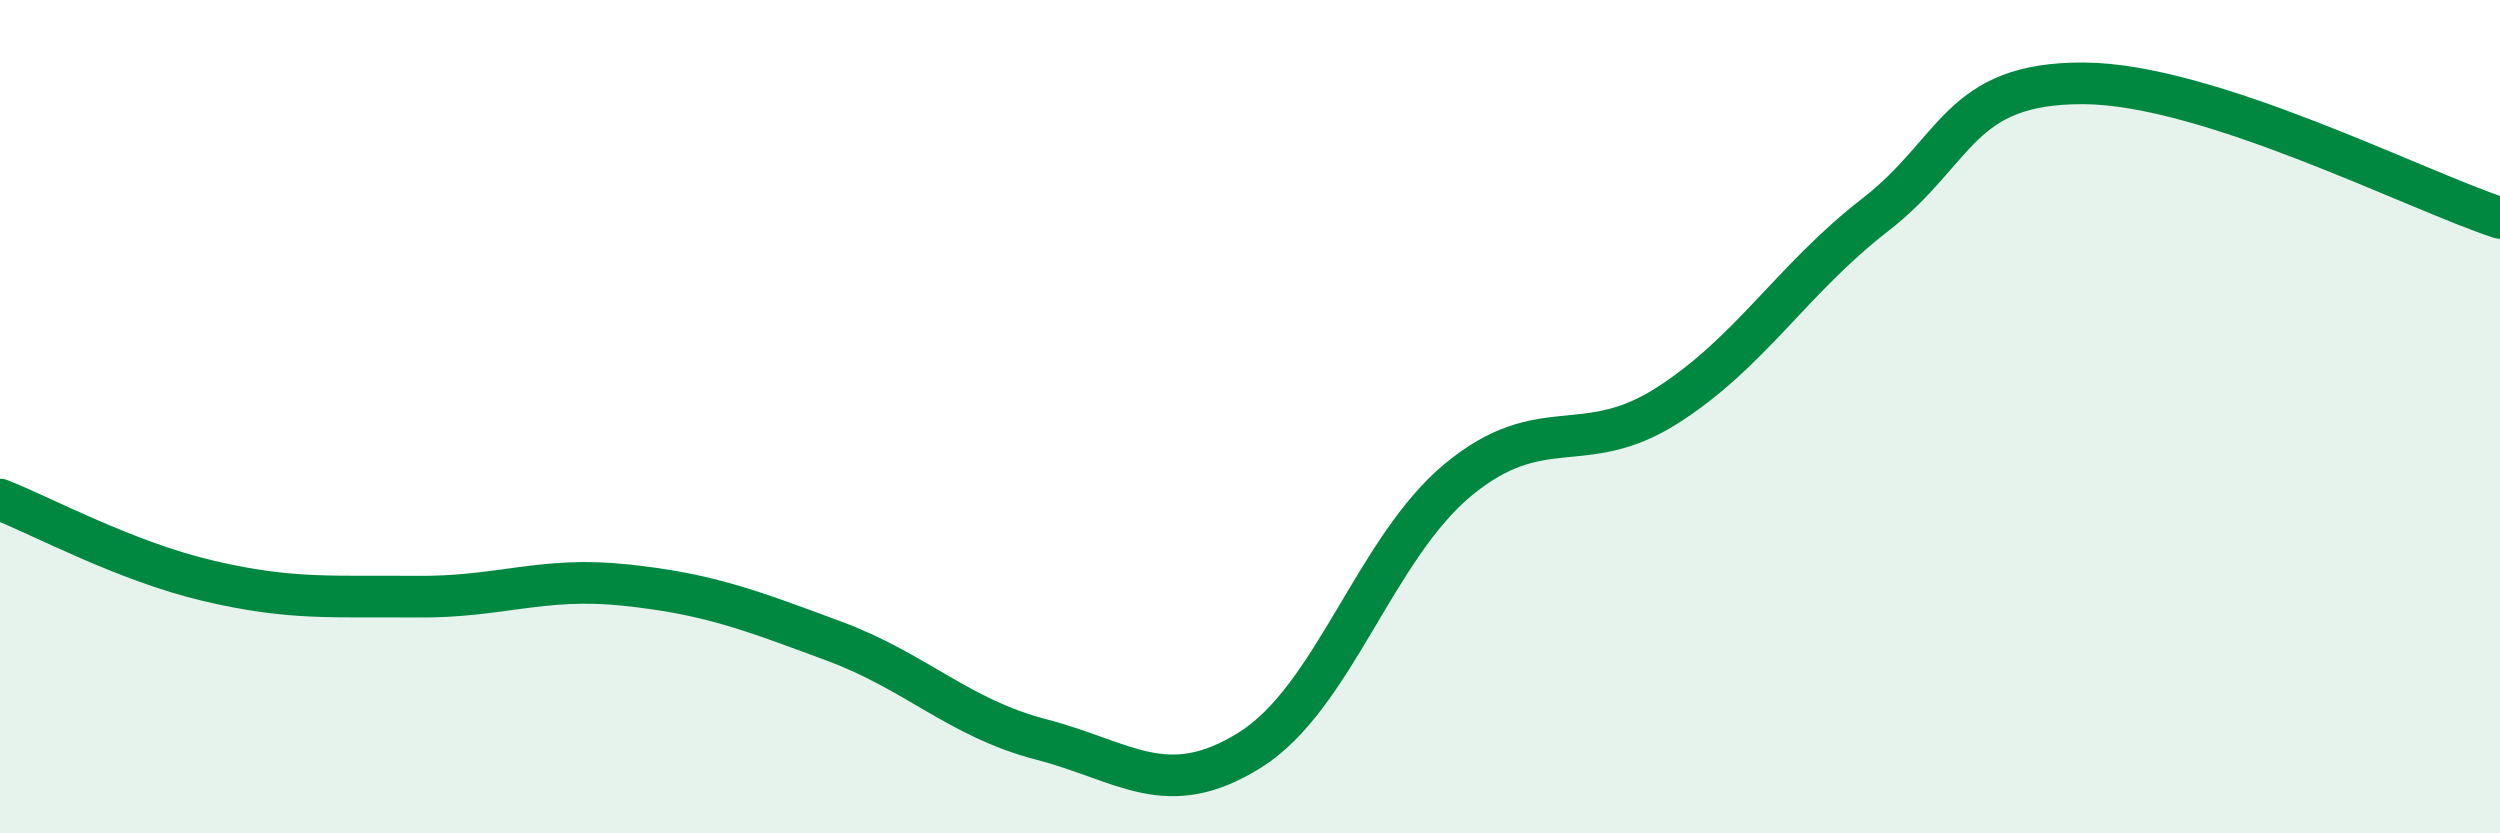
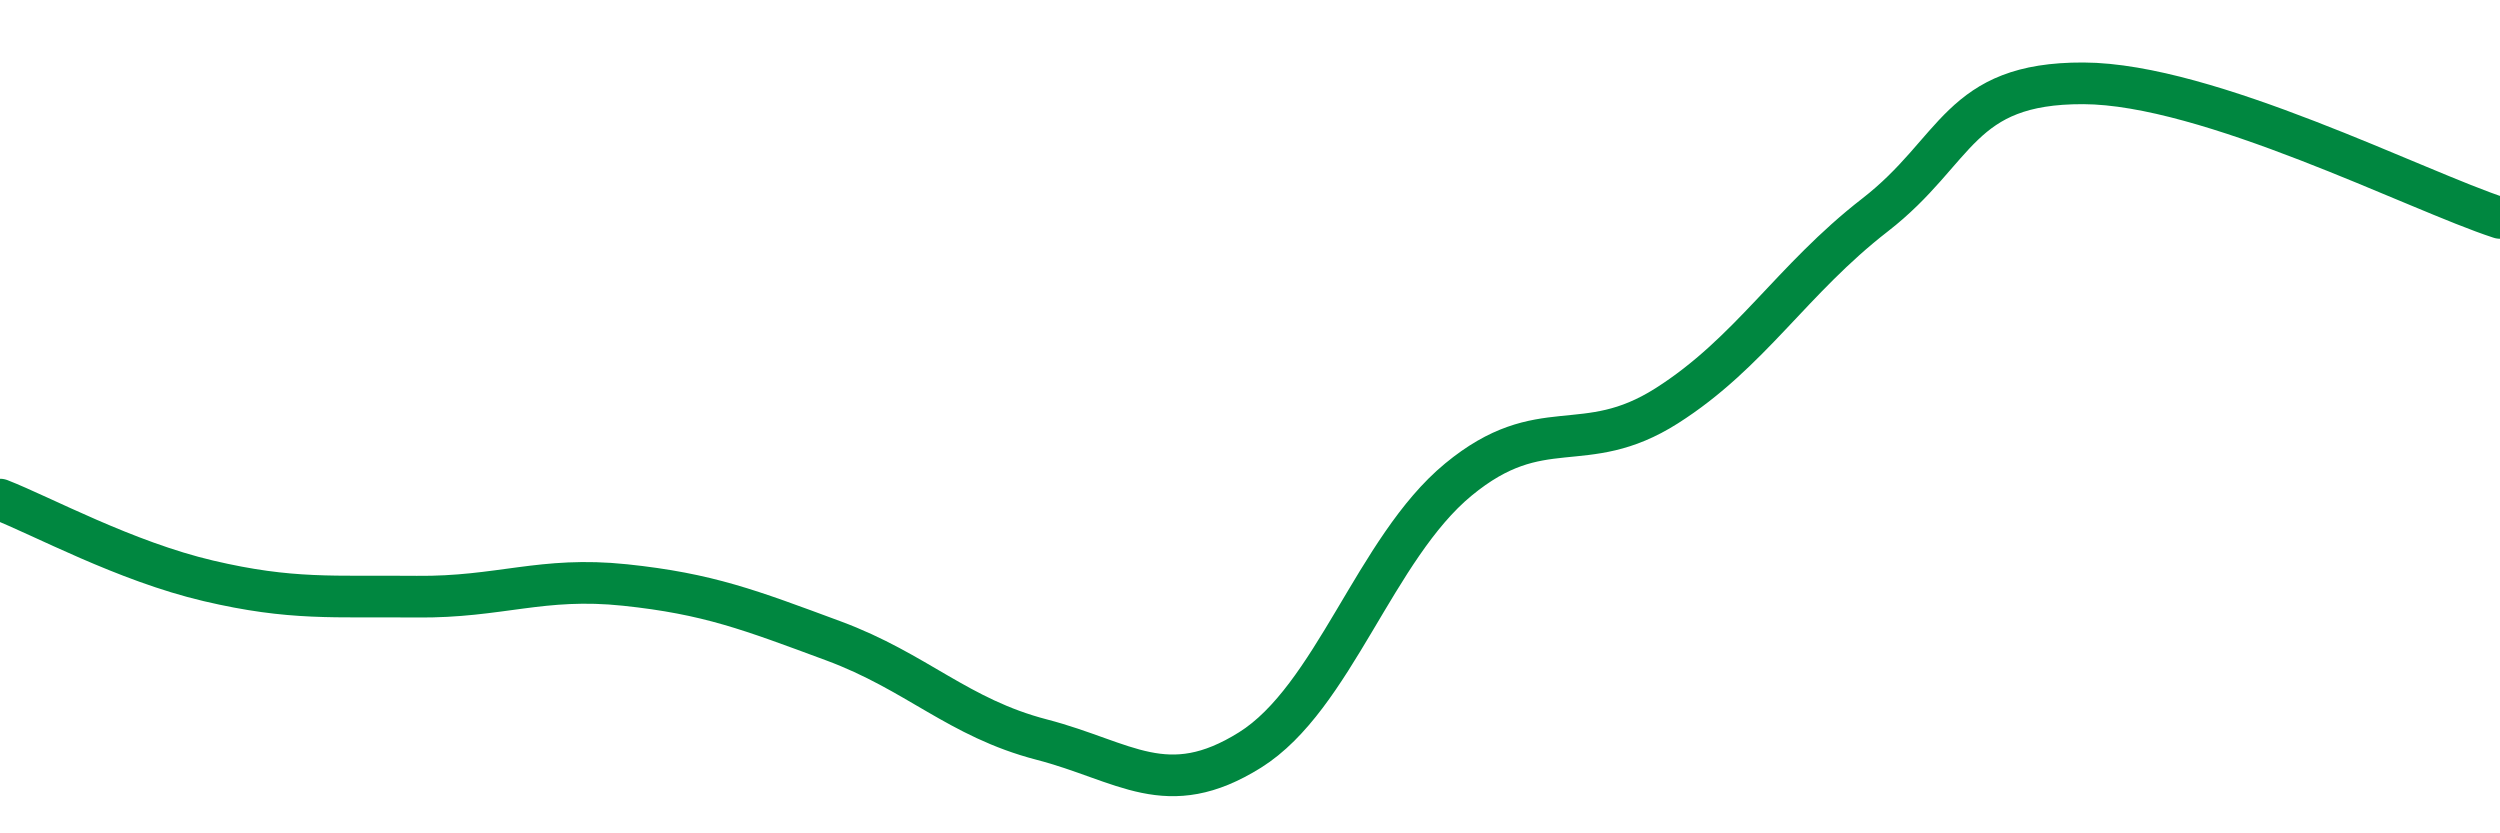
<svg xmlns="http://www.w3.org/2000/svg" width="60" height="20" viewBox="0 0 60 20">
-   <path d="M 0,11.99 C 1,12.38 3,13.47 5,13.94 C 7,14.41 8,14.3 10,14.32 C 12,14.34 13,13.83 15,14.04 C 17,14.25 18,14.64 20,15.38 C 22,16.12 23,17.23 25,17.75 C 27,18.27 28,19.25 30,18 C 32,16.75 33,13.16 35,11.51 C 37,9.86 38,11.01 40,9.74 C 42,8.47 43,6.71 45,5.16 C 47,3.61 47,1.99 50,2 C 53,2.01 58,4.58 60,5.23L60 20L0 20Z" fill="#008740" opacity="0.1" stroke-linecap="round" stroke-linejoin="round" />
  <path d="M 0,11.99 C 1,12.38 3,13.47 5,13.94 C 7,14.41 8,14.3 10,14.32 C 12,14.34 13,13.83 15,14.04 C 17,14.25 18,14.64 20,15.38 C 22,16.12 23,17.23 25,17.75 C 27,18.27 28,19.25 30,18 C 32,16.75 33,13.16 35,11.51 C 37,9.86 38,11.01 40,9.74 C 42,8.47 43,6.71 45,5.16 C 47,3.61 47,1.99 50,2 C 53,2.01 58,4.58 60,5.23" stroke="#008740" stroke-width="1" fill="none" stroke-linecap="round" stroke-linejoin="round" />
</svg>